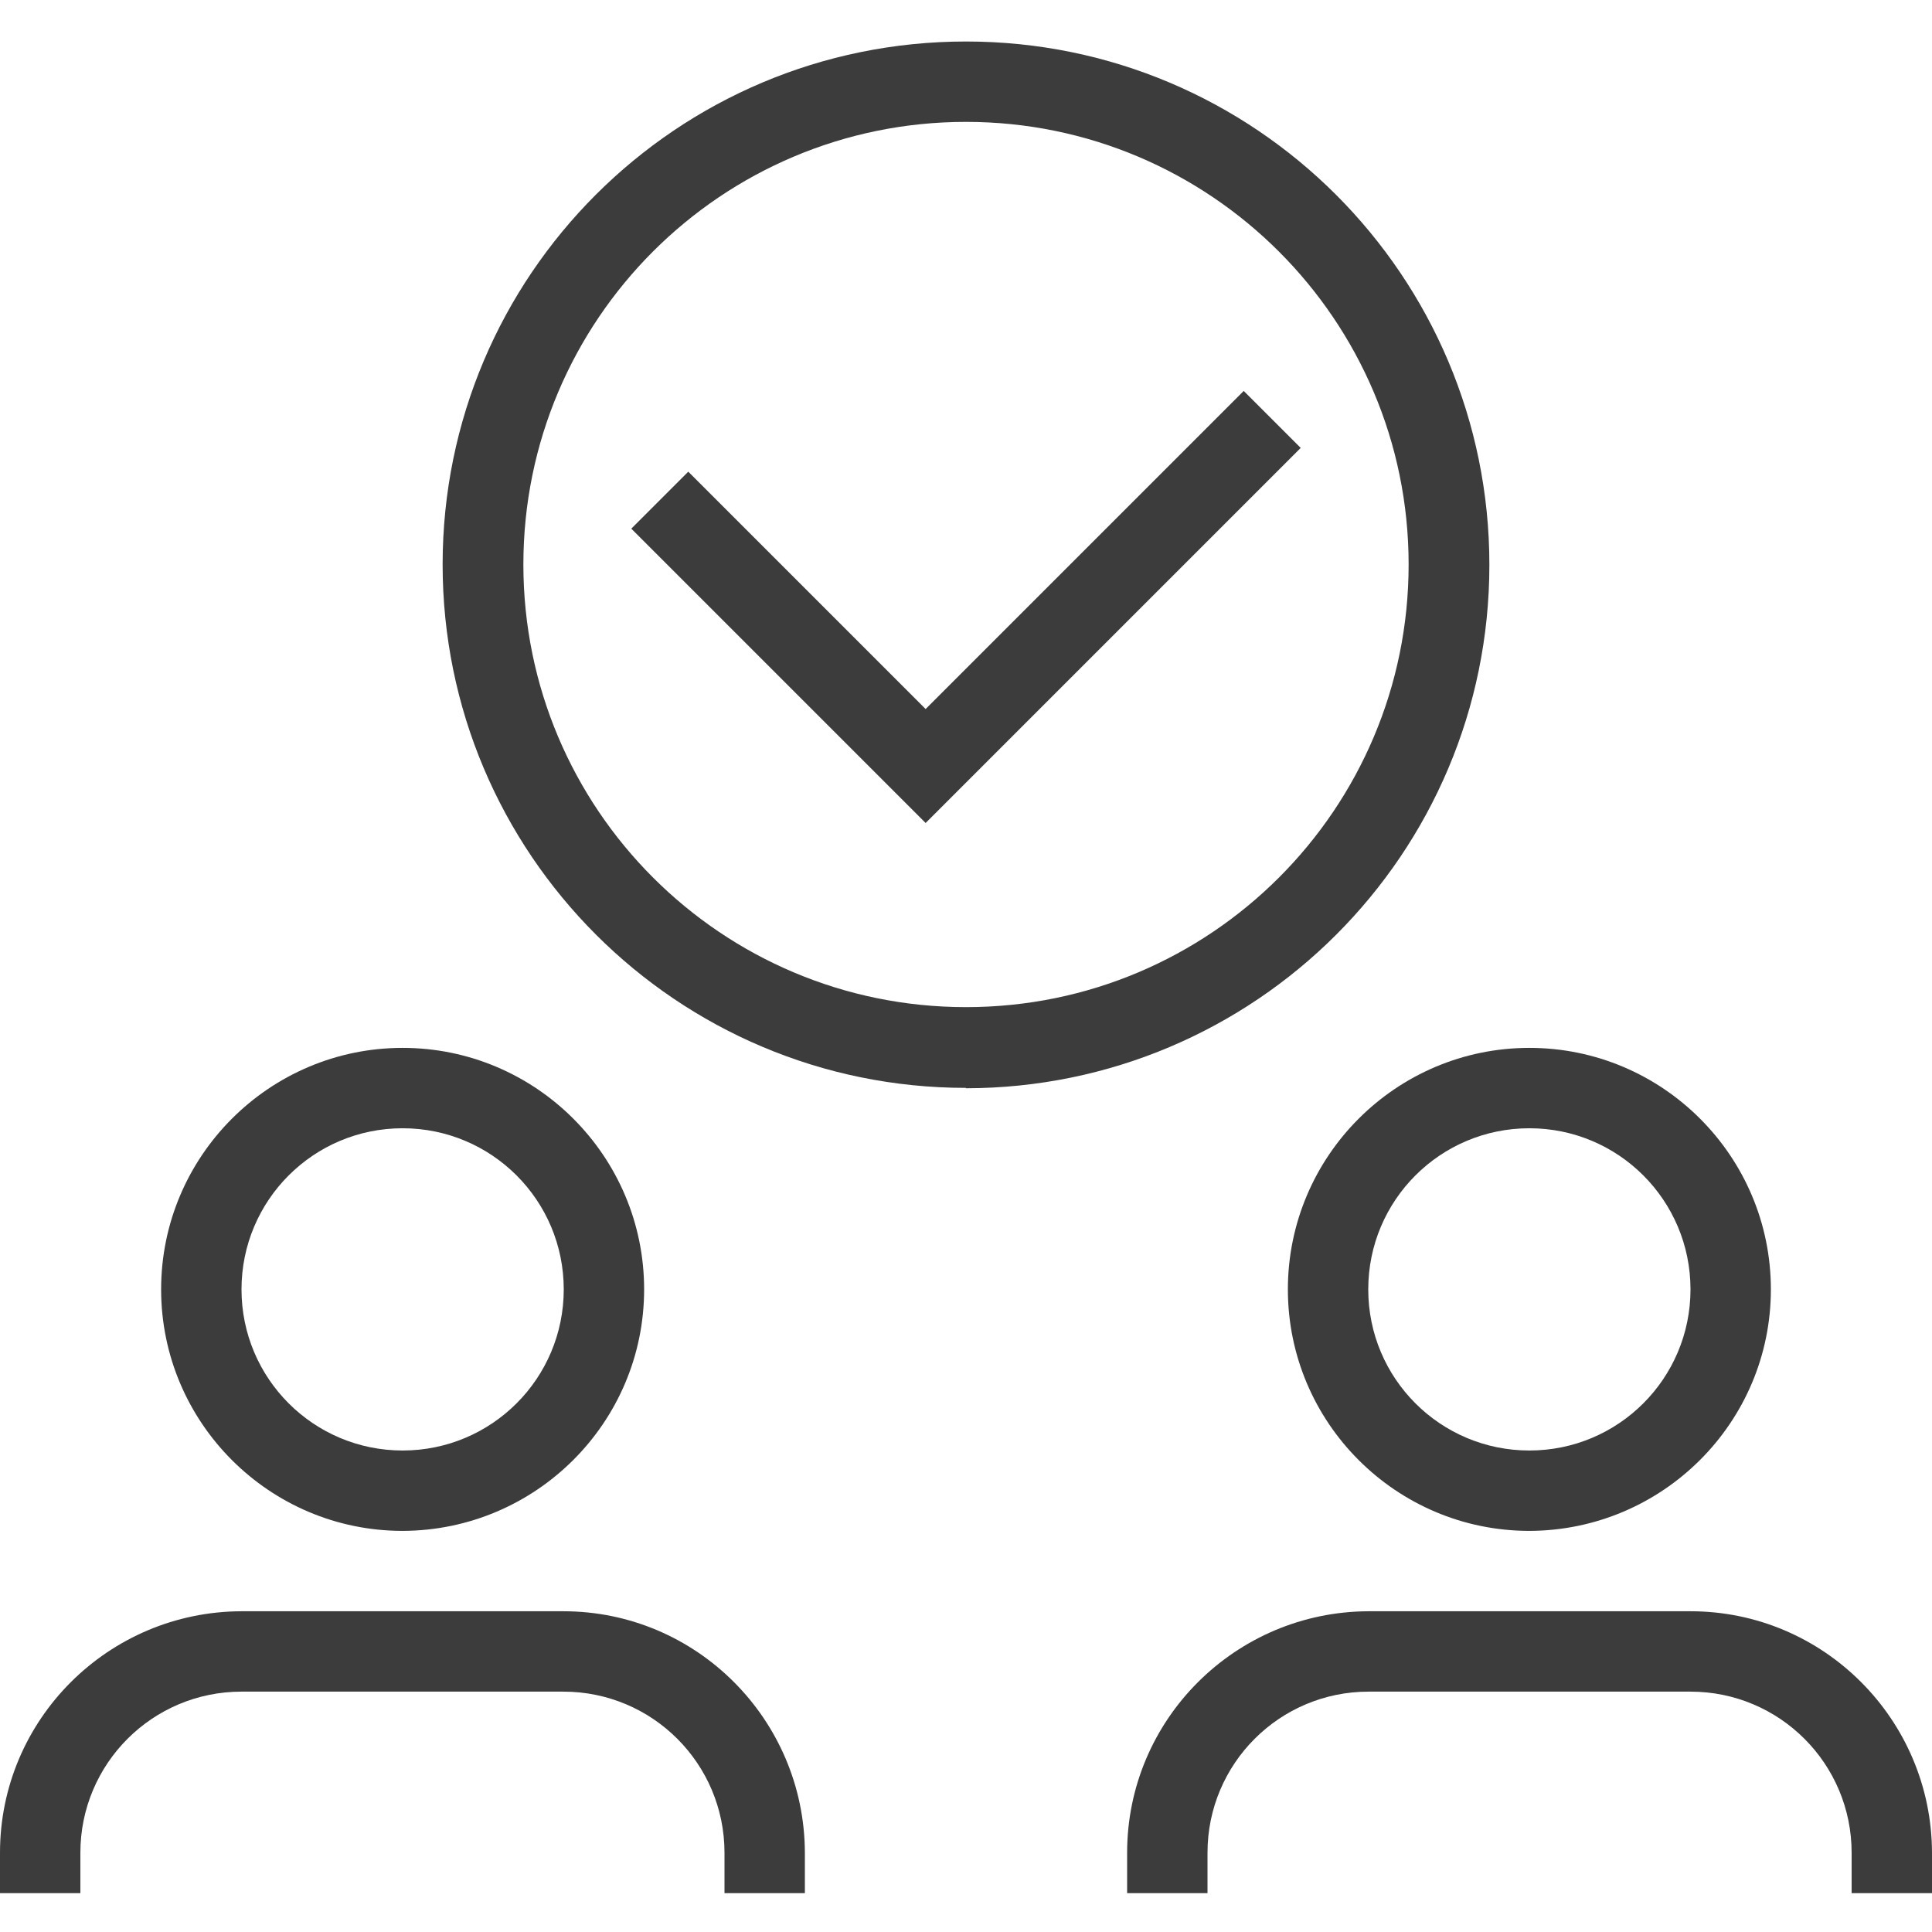
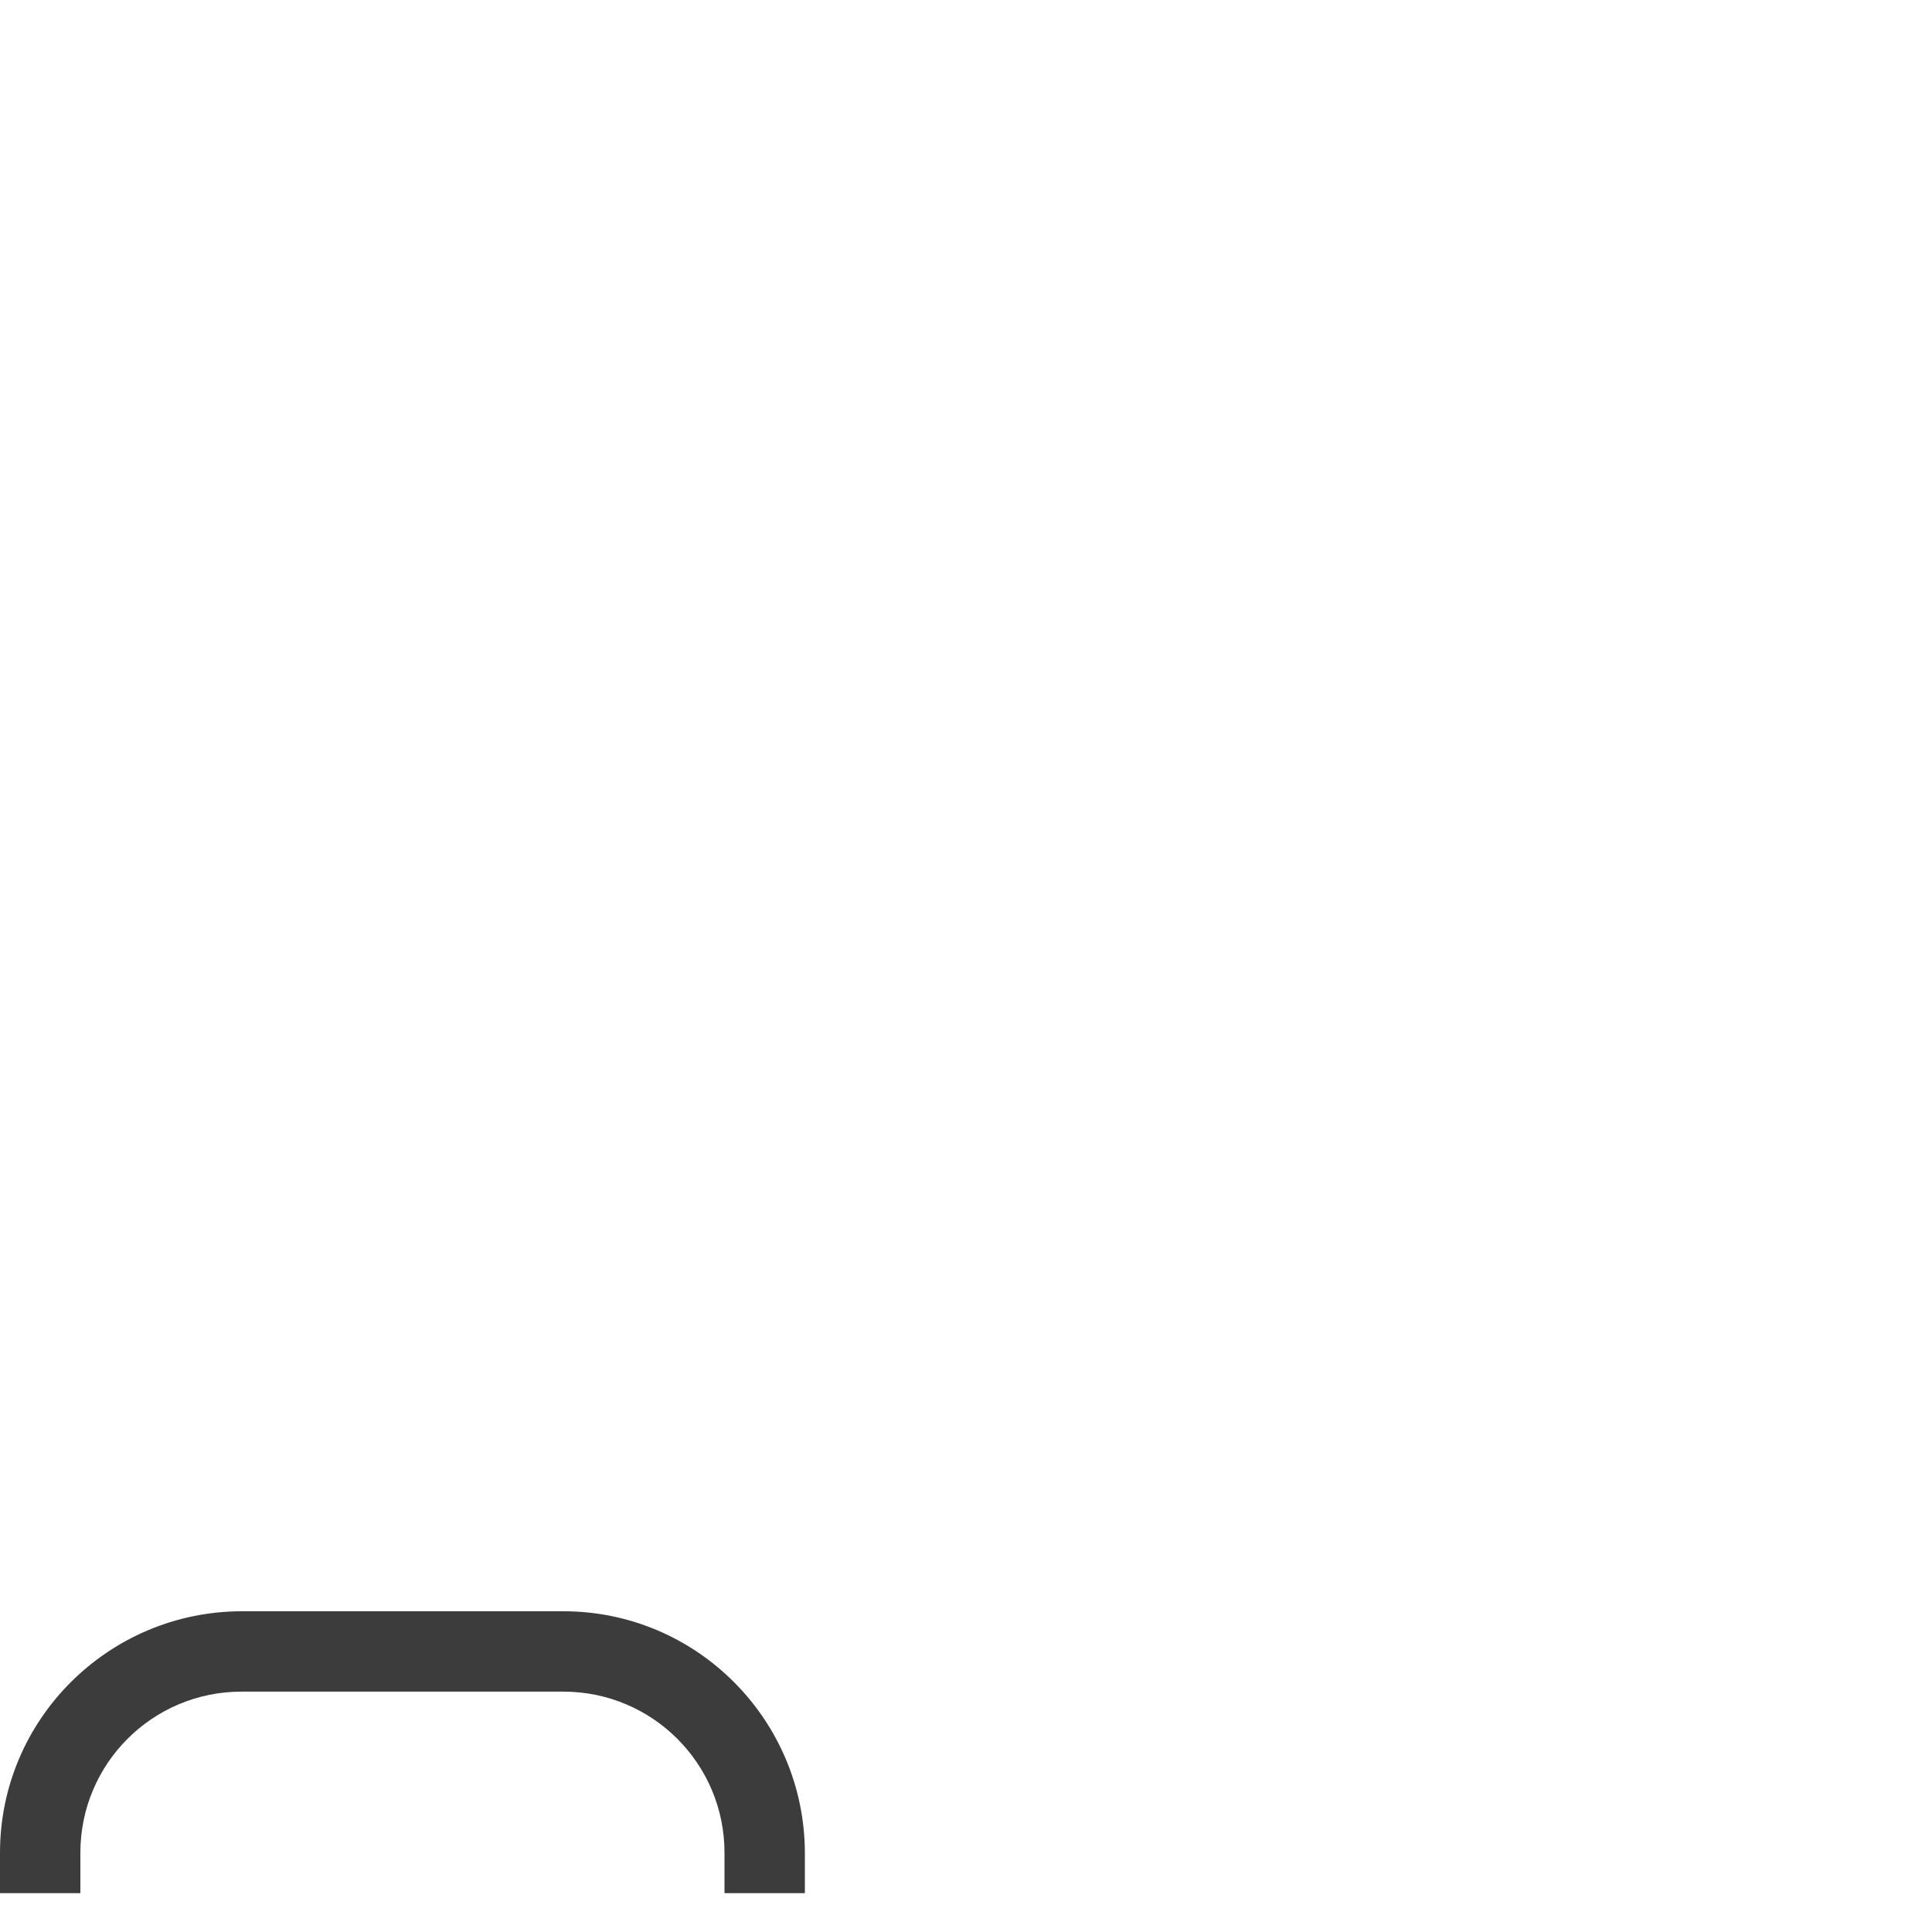
<svg xmlns="http://www.w3.org/2000/svg" id="_レイヤー_1" data-name="レイヤー_1" version="1.1" viewBox="0 0 512 512">
  <defs>
    <style>
      .st0 {
        fill: #3c3c3c;
      }
    </style>
  </defs>
-   <path class="st0" d="M405.3,405.7c-35.3,0-64-28.7-64-64s28.7-64,64-64,64,28.7,64,64c0,35.3-28.7,63.9-64,64ZM405.3,299c-23.6,0-42.7,19.1-42.7,42.7s19.1,42.7,42.7,42.7,42.7-19.1,42.7-42.7-19.1-42.7-42.7-42.7Z" />
-   <path class="st0" d="M512,501.7h-21.3v-10.7c0-23.6-19.1-42.7-42.7-42.7h-85.3c-23.6,0-42.7,19.1-42.7,42.7v10.7h-21.3v-10.7c0-35.3,28.7-63.9,64-64h85.3c35.3,0,63.9,28.7,64,64v10.7Z" />
-   <path class="st0" d="M106.7,405.7c-35.3,0-64-28.7-64-64s28.7-64,64-64,64,28.7,64,64c0,35.3-28.7,63.9-64,64ZM106.7,299c-23.6,0-42.7,19.1-42.7,42.7s19.1,42.7,42.7,42.7,42.7-19.1,42.7-42.7-19.1-42.7-42.7-42.7Z" />
  <path class="st0" d="M213.3,501.7h-21.3v-10.7c0-23.6-19.1-42.7-42.7-42.7h-85.3c-23.6,0-42.7,19.1-42.7,42.7v10.7H0v-10.7c0-35.3,28.7-63.9,64-64h85.3c35.3,0,63.9,28.7,64,64v10.7Z" />
-   <path class="st0" d="M256,288.3c-76.6,0-138.7-62.1-138.7-138.7S179.4,11,256,11s138.7,62.1,138.7,138.7c0,76.6-62.1,138.6-138.7,138.7ZM256,32.3c-64.8,0-117.3,52.5-117.3,117.3s52.5,117.3,117.3,117.3,117.3-52.5,117.3-117.3c0-64.8-52.6-117.3-117.3-117.3Z" />
-   <path class="st0" d="M245.3,218.1l-78-78,15.1-15.1,62.9,62.9,84.3-84.3,15.1,15.1-99.3,99.3Z" />
</svg>